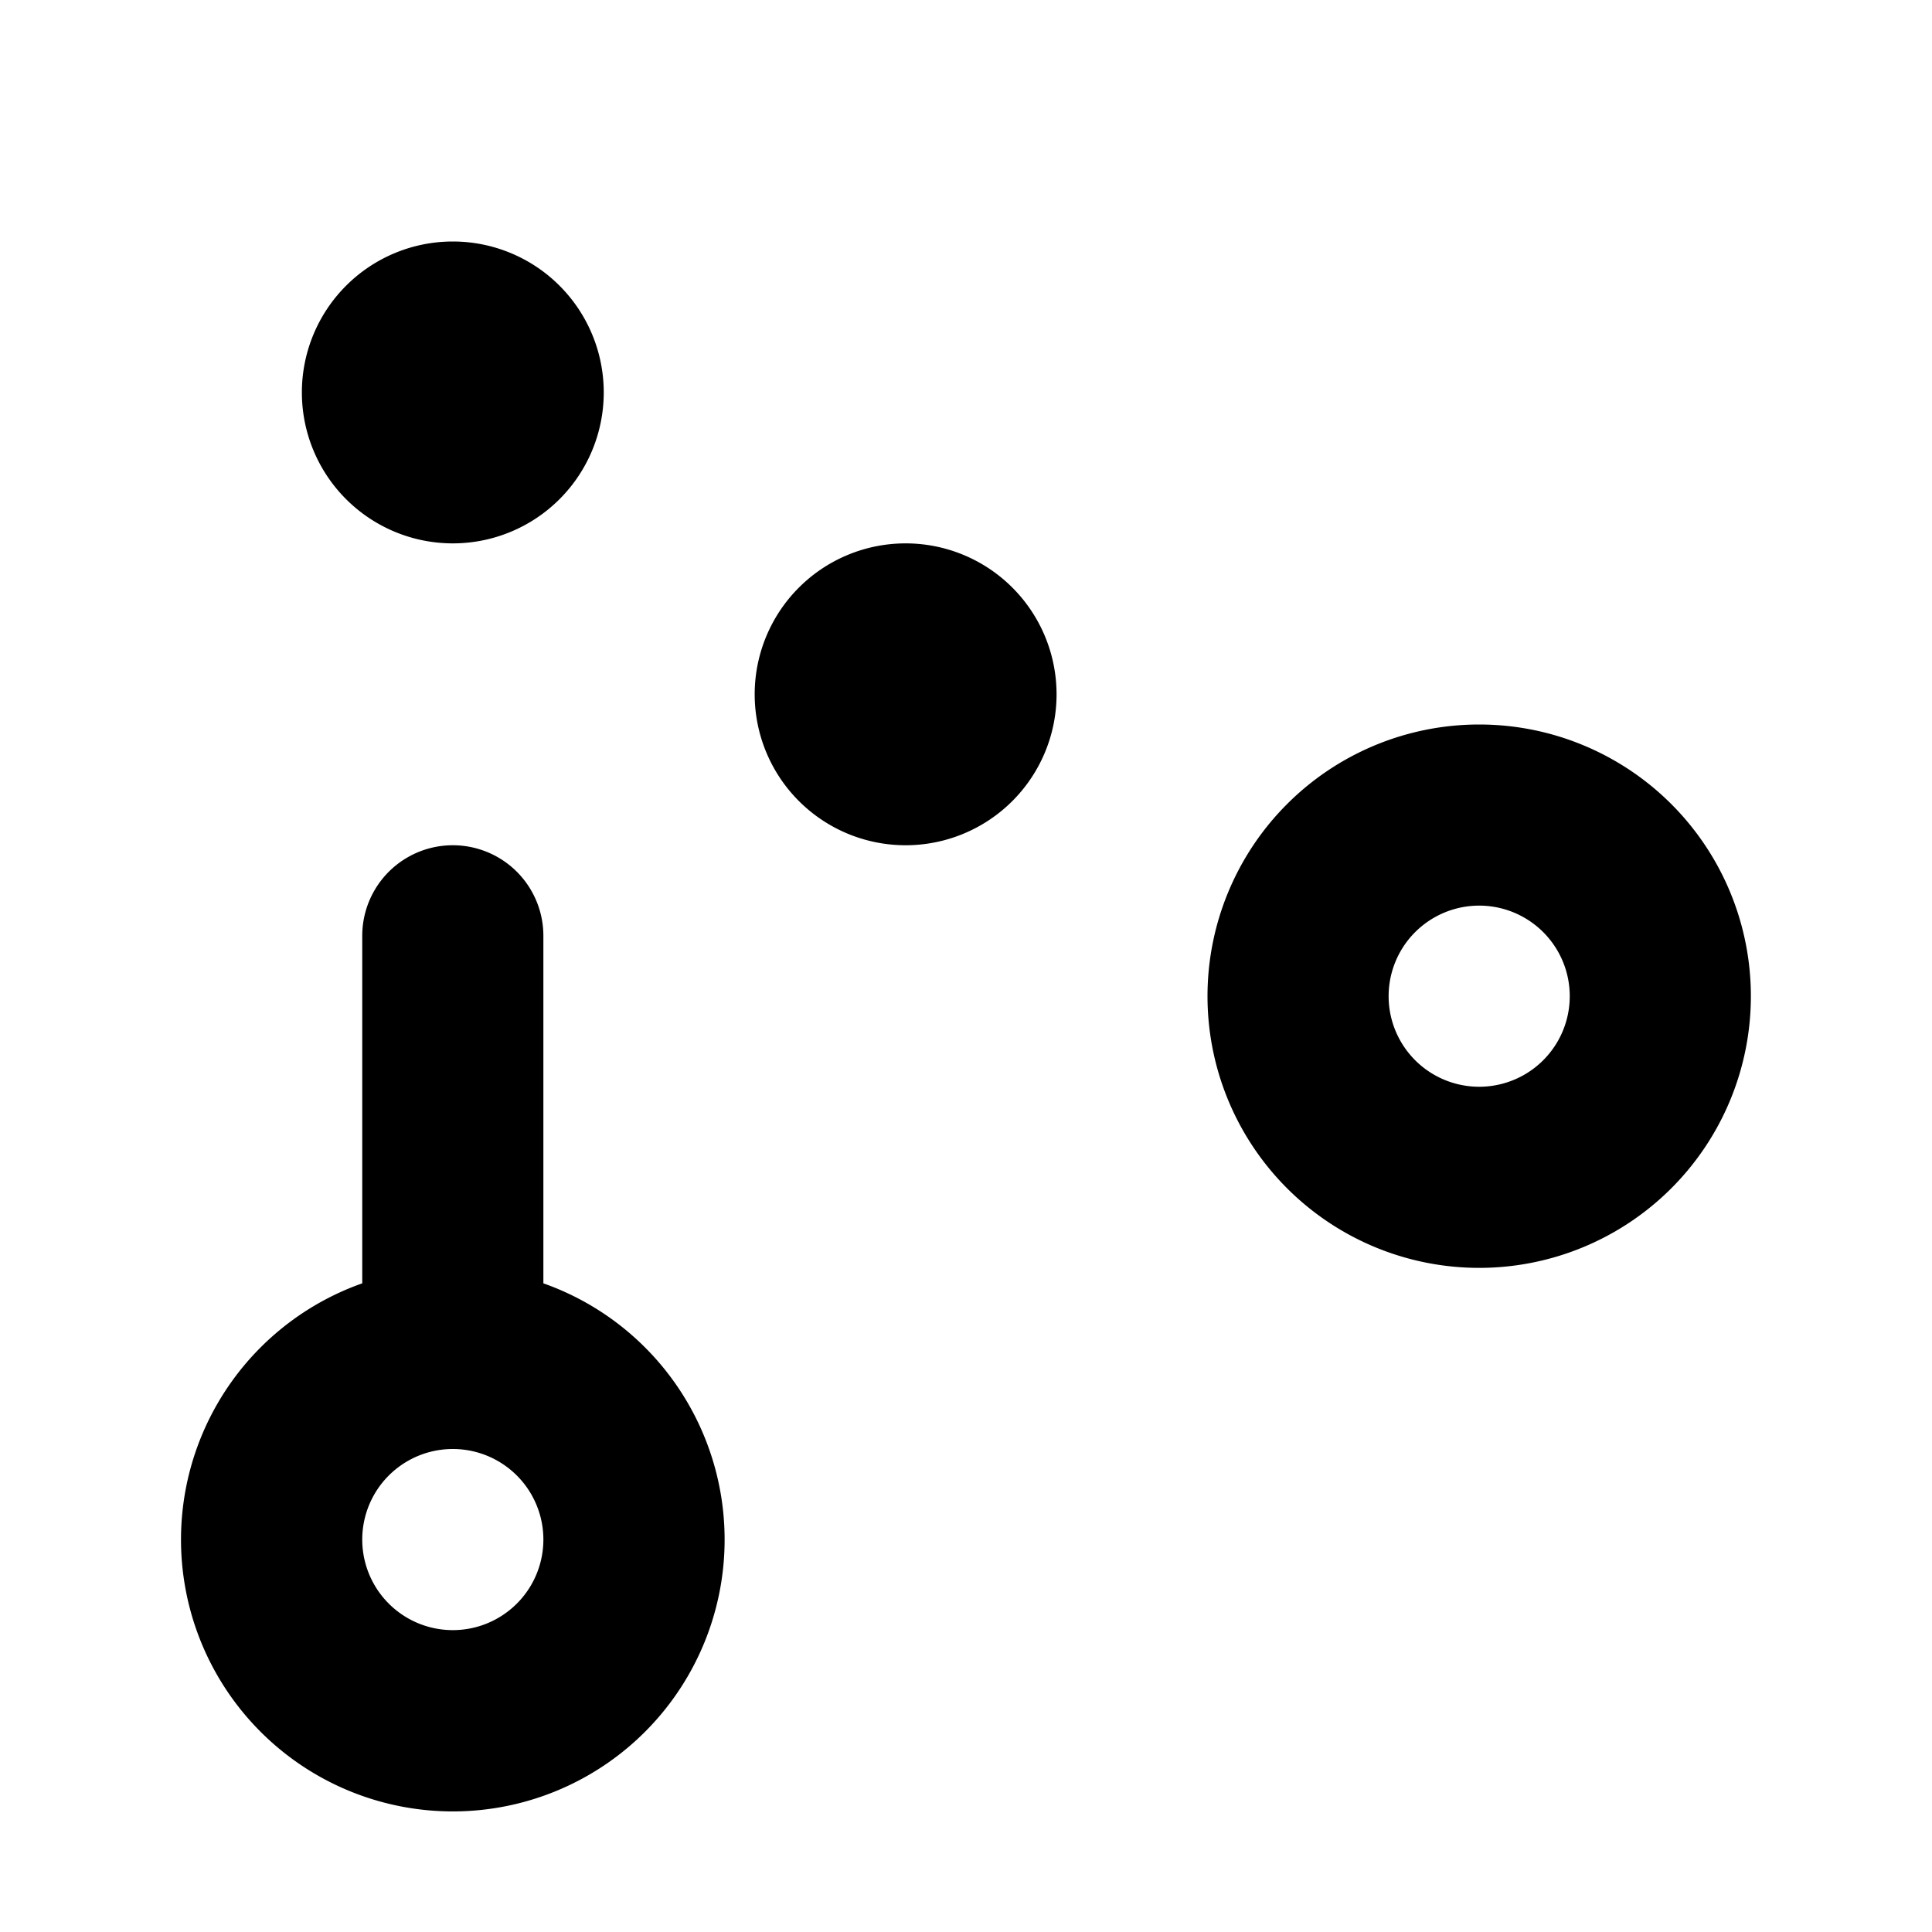
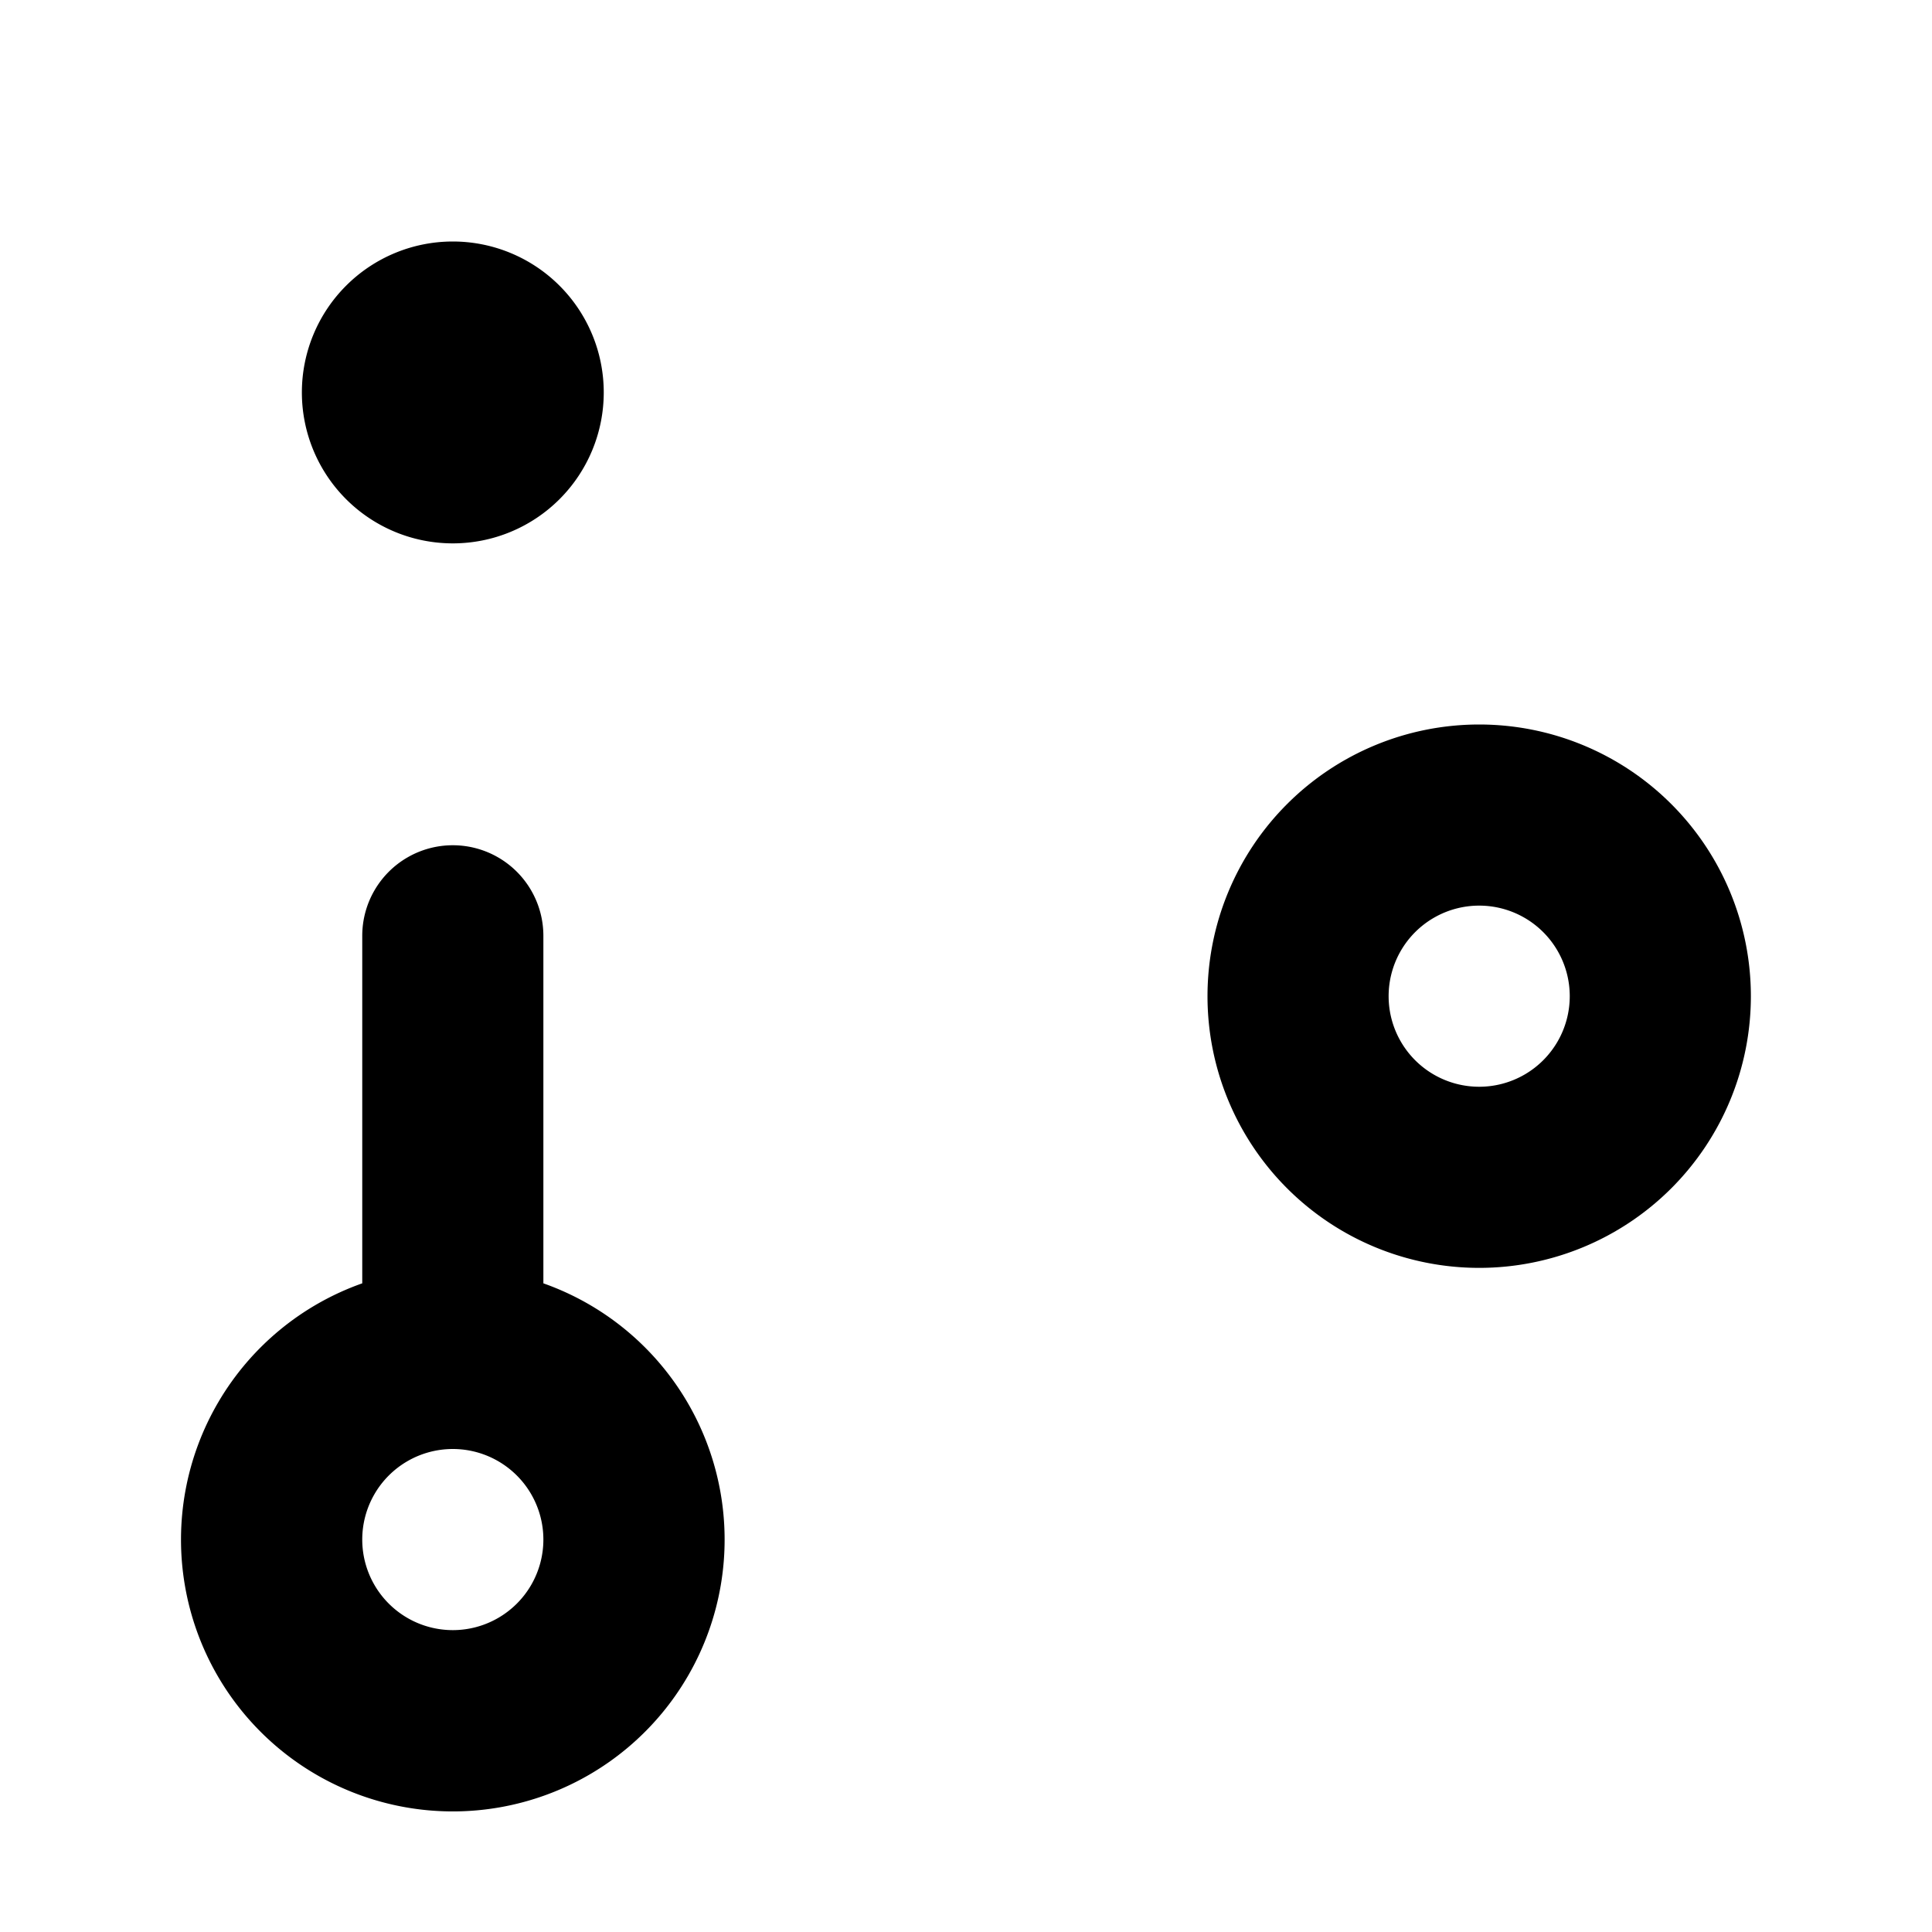
<svg xmlns="http://www.w3.org/2000/svg" viewBox="0 0 16 16" class="svg octicon-git-merge-queue" width="16" height="16" aria-hidden="true">
-   <path d="M3.75 4.5a1.25 1.25 0 1 0 0-2.5 1.25 1.25 0 0 0 0 2.5ZM3 7.75a.75.75 0 0 1 1.5 0v2.878a2.251 2.251 0 1 1-1.5 0Zm.75 5.75a.75.75 0 1 0 0-1.5.75.75 0 0 0 0 1.5Zm5-7.75a1.25 1.25 0 1 1-2.5 0 1.25 1.25 0 0 1 2.5 0Zm5.75 2.5a2.25 2.25 0 1 1-4.5 0 2.25 2.25 0 0 1 4.5 0Zm-1.5 0a.75.75 0 1 0-1.5 0 .75.75 0 0 0 1.5 0Z" />
+   <path d="M3.75 4.5a1.25 1.25 0 1 0 0-2.5 1.25 1.25 0 0 0 0 2.5ZM3 7.75a.75.75 0 0 1 1.5 0v2.878a2.251 2.251 0 1 1-1.5 0Zm.75 5.75a.75.75 0 1 0 0-1.5.75.75 0 0 0 0 1.5Zm5-7.75Zm5.75 2.5a2.25 2.25 0 1 1-4.5 0 2.25 2.25 0 0 1 4.5 0Zm-1.5 0a.75.75 0 1 0-1.5 0 .75.75 0 0 0 1.5 0Z" />
</svg>